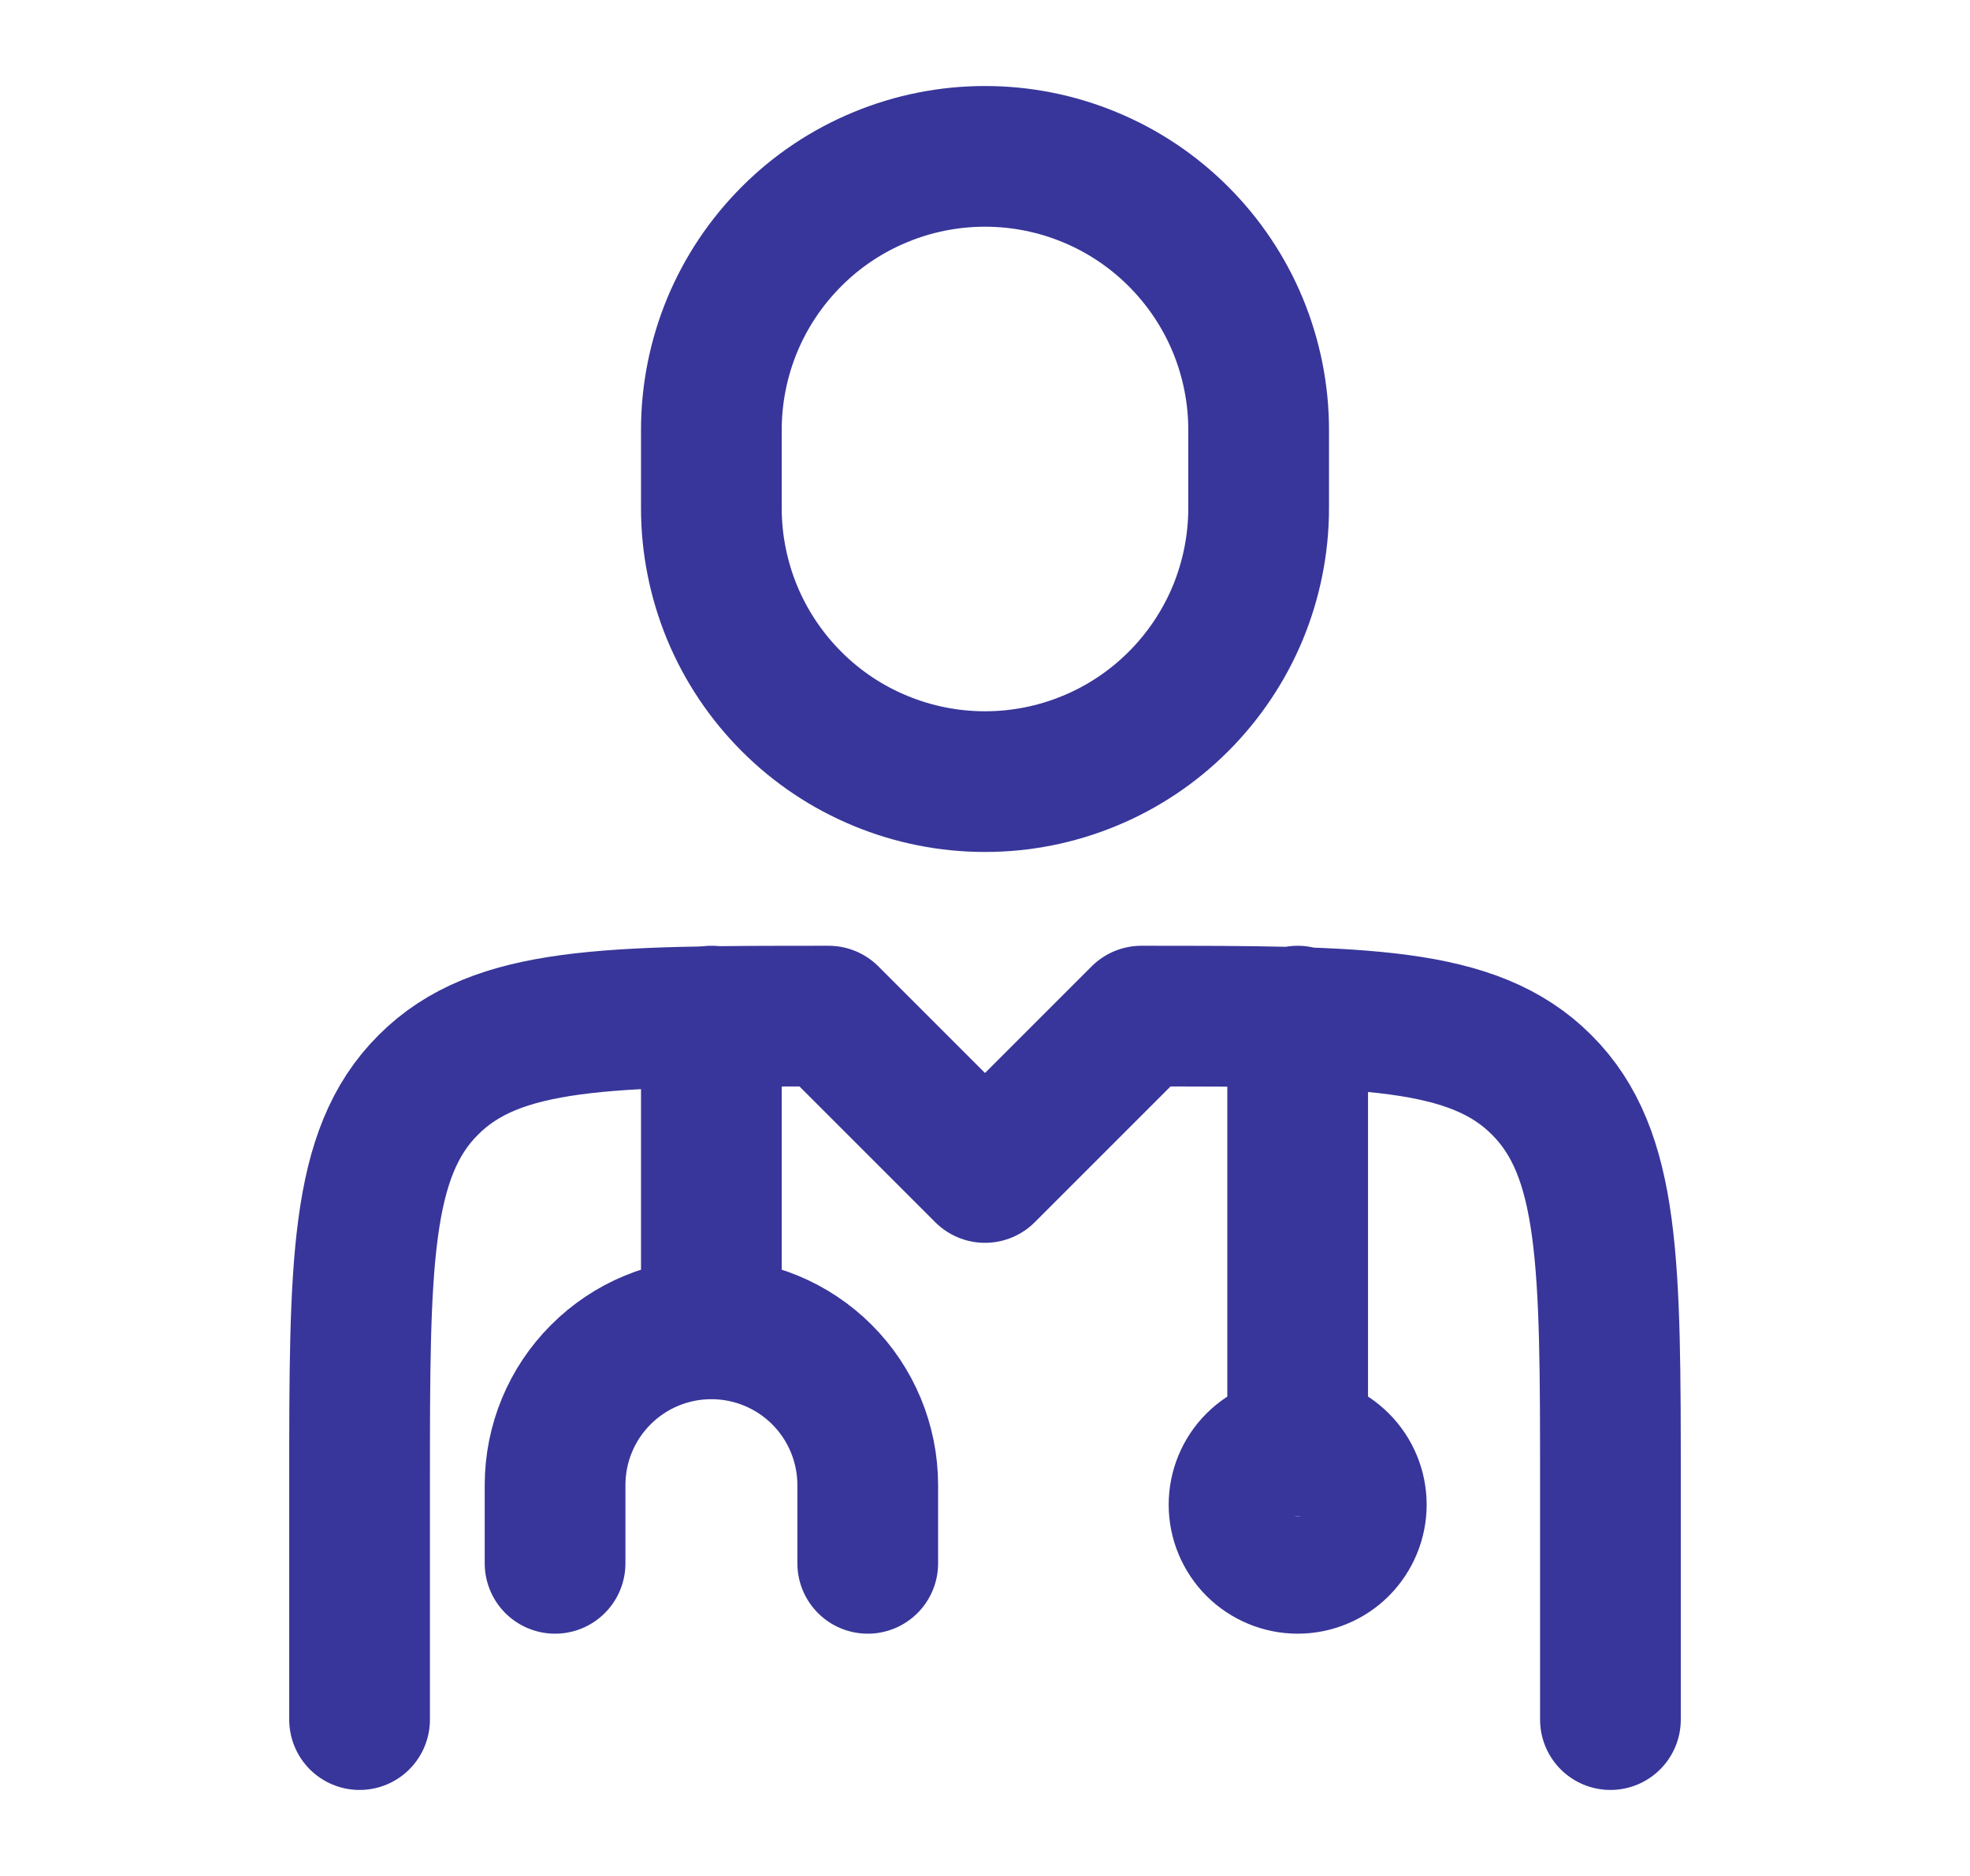
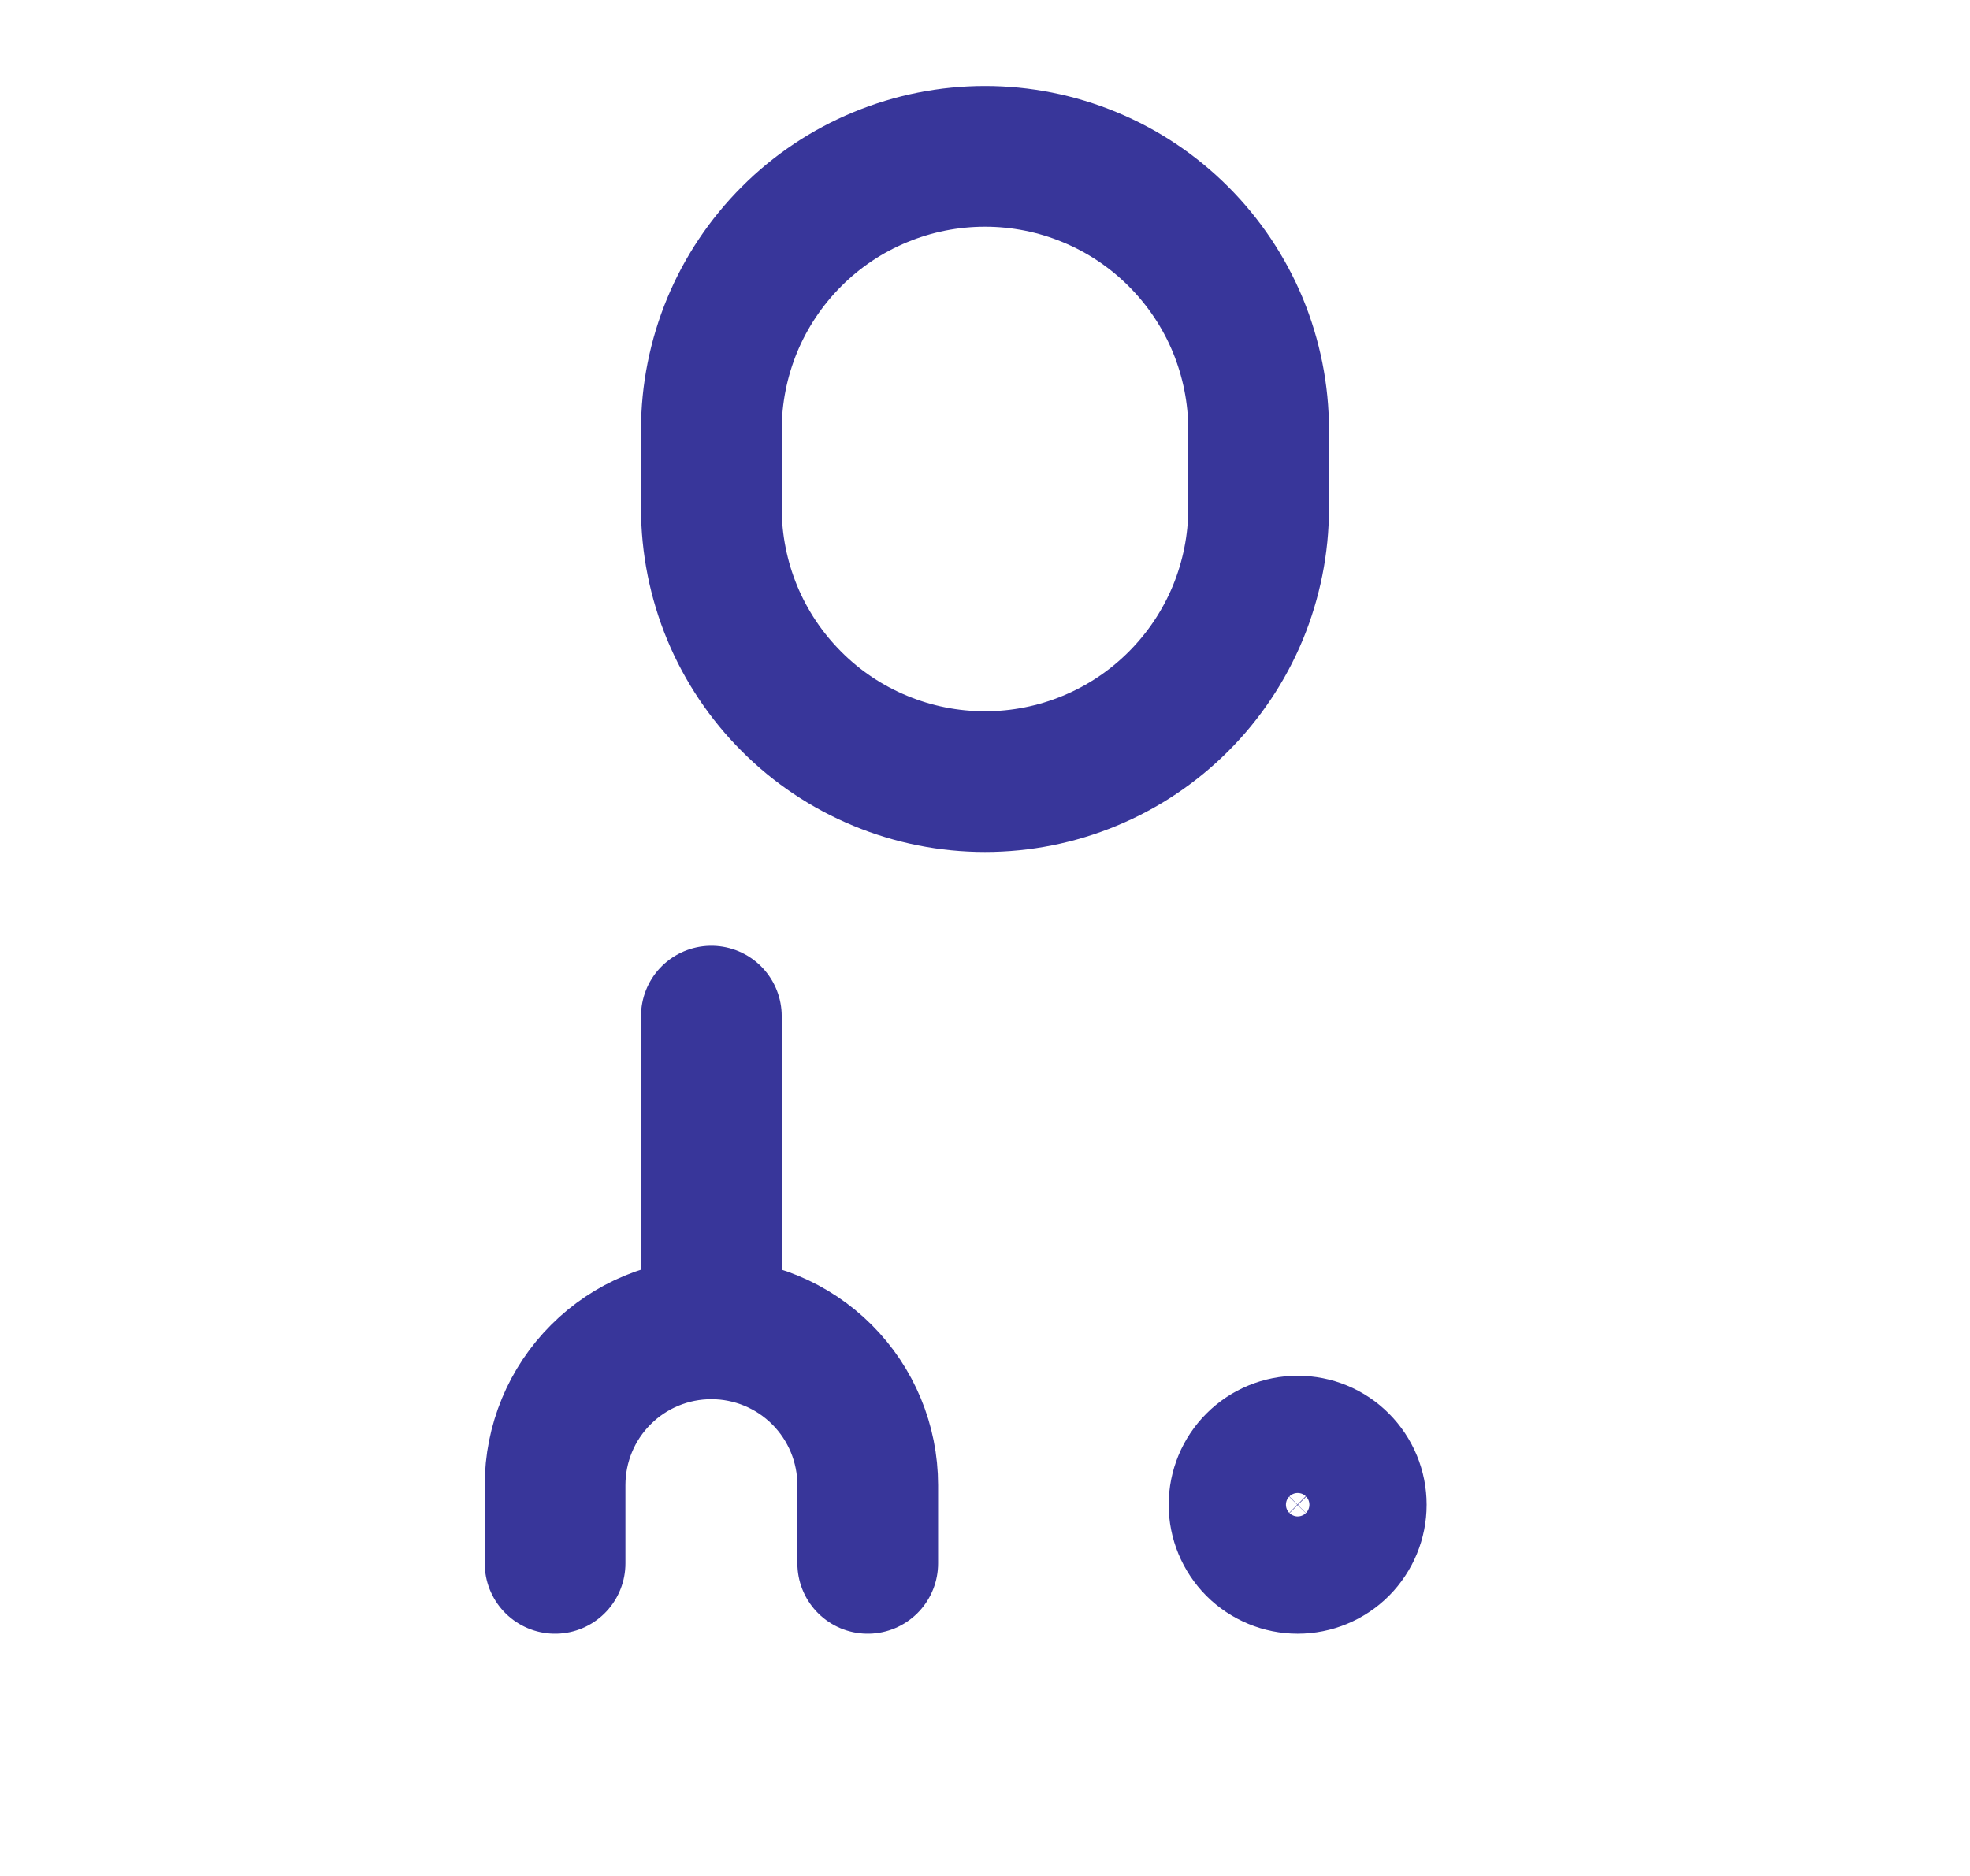
<svg xmlns="http://www.w3.org/2000/svg" width="21" height="20" viewBox="0 0 21 20" fill="none">
-   <path d="M17.167 18.333V15.833C17.167 13.477 17.167 12.297 16.434 11.566C15.703 10.833 14.523 10.833 12.167 10.833L10.5 12.5L8.833 10.833C6.477 10.833 5.297 10.833 4.566 11.566C3.833 12.297 3.833 13.477 3.833 15.833V18.333M13.833 10.833V15.417" stroke="#38369A" stroke-width="1.5" stroke-linecap="round" stroke-linejoin="round" />
  <path d="M7.583 10.833V14.167M7.583 14.167C8.025 14.167 8.449 14.342 8.762 14.655C9.074 14.967 9.25 15.391 9.25 15.833V16.667M7.583 14.167C7.141 14.167 6.717 14.342 6.405 14.655C6.092 14.967 5.917 15.391 5.917 15.833V16.667M13.417 5.417V4.583C13.417 4.2 13.341 3.821 13.195 3.467C13.048 3.113 12.833 2.792 12.562 2.521C12.291 2.25 11.97 2.035 11.616 1.889C11.262 1.742 10.883 1.667 10.5 1.667C10.117 1.667 9.738 1.742 9.384 1.889C9.03 2.035 8.708 2.25 8.438 2.521C8.167 2.792 7.952 3.113 7.805 3.467C7.659 3.821 7.583 4.2 7.583 4.583V5.417C7.583 5.8 7.659 6.179 7.805 6.533C7.952 6.887 8.167 7.208 8.438 7.479C8.708 7.75 9.03 7.965 9.384 8.111C9.738 8.258 10.117 8.333 10.5 8.333C10.883 8.333 11.262 8.258 11.616 8.111C11.97 7.965 12.291 7.75 12.562 7.479C12.833 7.208 13.048 6.887 13.195 6.533C13.341 6.179 13.417 5.8 13.417 5.417ZM14.458 16.042C14.458 16.207 14.392 16.366 14.275 16.484C14.158 16.601 13.999 16.667 13.833 16.667C13.668 16.667 13.509 16.601 13.391 16.484C13.274 16.366 13.208 16.207 13.208 16.042C13.208 15.876 13.274 15.717 13.391 15.6C13.509 15.482 13.668 15.417 13.833 15.417C13.999 15.417 14.158 15.482 14.275 15.6C14.392 15.717 14.458 15.876 14.458 16.042Z" stroke="#38369A" stroke-width="1.5" stroke-linecap="round" stroke-linejoin="round" />
</svg>